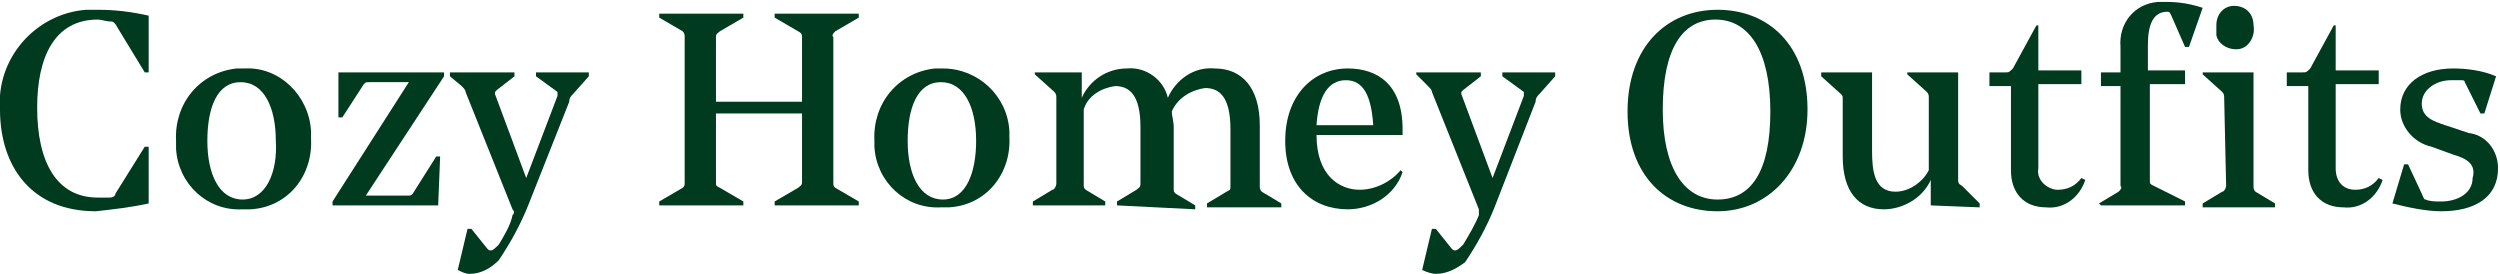
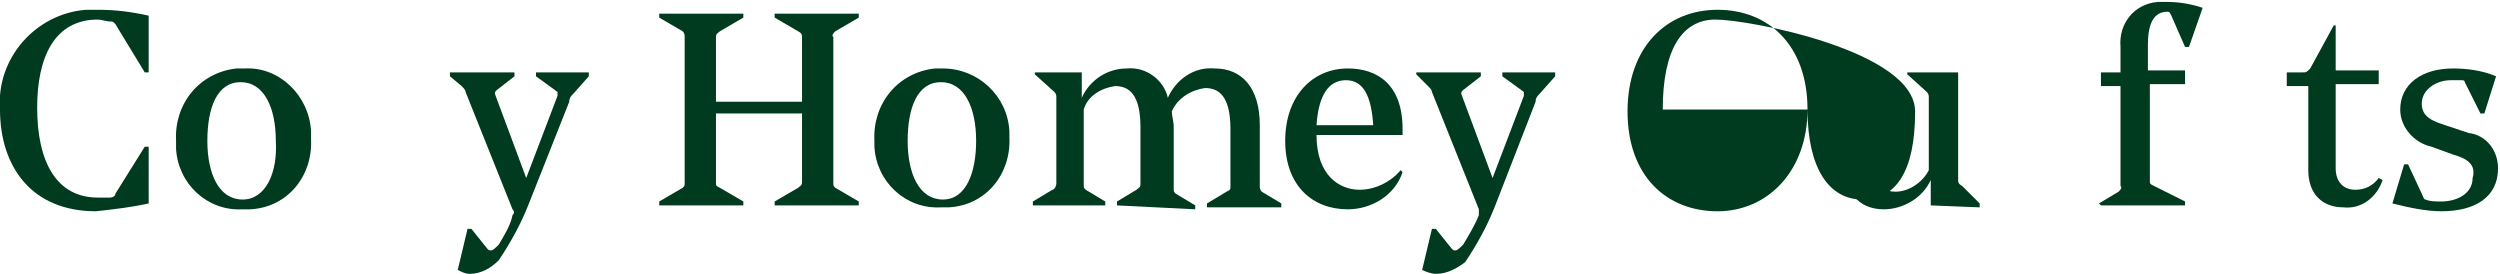
<svg xmlns="http://www.w3.org/2000/svg" version="1.1" id="レイヤー_1" x="0px" y="0px" viewBox="0 0 127.8 14" style="enable-background:new 0 0 127.8 14;" xml:space="preserve">
  <style type="text/css">
	.st0{fill:#003A1F;}
</style>
  <g id="レイヤー_2_1_">
    <g id="レイヤー_1-2">
      <path class="st0" d="M0,5.6C-0.2,3,1.8,0.7,4.4,0.5c0.2,0,0.4,0,0.6,0c0.9,0,1.7,0.1,2.6,0.3v2.9H7.4L6,1.4    C5.9,1.2,5.8,1.1,5.7,1.1C5.4,1.1,5.2,1,5,1C2.8,1,1.9,2.9,1.9,5.5c0,2.8,1,4.6,3.1,4.6c0.2,0,0.4,0,0.6,0c0.2,0,0.3-0.1,0.3-0.2    l1.5-2.4h0.2v2.9c-0.9,0.2-1.8,0.3-2.7,0.4C1.6,10.8,0,8.5,0,5.6z" />
      <path class="st0" d="M9,7.2c-0.1-1.9,1.2-3.5,3.1-3.7c0.1,0,0.2,0,0.4,0c1.8-0.1,3.3,1.4,3.4,3.2c0,0.1,0,0.2,0,0.4    c0.1,1.9-1.2,3.5-3.1,3.6c-0.1,0-0.2,0-0.4,0C10.6,10.8,9.1,9.4,9,7.6C9,7.4,9,7.3,9,7.2z M14.1,7.2c0-1.7-0.6-3-1.8-3    s-1.7,1.3-1.7,3s0.6,3,1.8,3S14.2,8.8,14.1,7.2L14.1,7.2z" />
-       <path class="st0" d="M22.3,8h0.2l-0.1,2.5h-5.4v-0.2l3.9-6.1h-2c-0.2,0-0.2,0-0.3,0.1l-1.1,1.7h-0.2V3.7h5.4v0.2L18.7,10h2.1    c0.2,0,0.2,0,0.3-0.1L22.3,8z" />
      <path class="st0" d="M23.4,13.8l0.5-2.1h0.2l0.8,1c0.1,0.1,0.1,0.1,0.2,0.1s0.2-0.1,0.4-0.3c0.3-0.5,0.6-1,0.7-1.5    c0.1-0.1,0.1-0.2,0-0.3l-2.4-6c0-0.1-0.1-0.2-0.2-0.3L23,3.9V3.7h3.3v0.2l-0.9,0.7c-0.1,0.1-0.1,0.1-0.1,0.2l1.6,4.3l1.6-4.2    c0-0.1,0-0.2,0-0.2l-1.1-0.8V3.7h2.7v0.2l-0.8,0.9c-0.1,0.1-0.2,0.2-0.2,0.4L27,10.5c-0.4,1-0.9,1.9-1.5,2.8    C25.1,13.7,24.6,14,24,14C23.8,14,23.6,13.9,23.4,13.8z" />
      <path class="st0" d="M42.6,9.3c0,0.2,0,0.2,0.1,0.3l1.2,0.7v0.2h-4.3v-0.2l1.2-0.7C40.9,9.5,41,9.5,41,9.3V5.8h-4.4v3.5    c0,0.2,0,0.2,0.2,0.3l1.2,0.7v0.2h-4.3v-0.2l1.2-0.7C35,9.5,35,9.5,35,9.3V1.9c0-0.1,0-0.2-0.1-0.3l-1.2-0.7V0.7h4.3v0.2l-1.2,0.7    c-0.1,0.1-0.2,0.1-0.2,0.3v3.3H41V1.9c0-0.1,0-0.2-0.2-0.3l-1.2-0.7V0.7h4.3v0.2l-1.2,0.7c-0.1,0.1-0.2,0.2-0.1,0.3V9.3z" />
      <path class="st0" d="M44.7,7.2c-0.1-1.9,1.2-3.5,3.1-3.7c0.1,0,0.2,0,0.4,0c1.8,0,3.3,1.4,3.4,3.2c0,0.1,0,0.2,0,0.3    c0.1,1.9-1.2,3.5-3.1,3.6c-0.1,0-0.2,0-0.4,0c-1.8,0.1-3.3-1.3-3.4-3.1C44.7,7.4,44.7,7.3,44.7,7.2z M49.9,7.2c0-1.7-0.6-3-1.8-3    s-1.7,1.3-1.7,3s0.6,3,1.8,3S49.9,8.8,49.9,7.2L49.9,7.2z" />
      <path class="st0" d="M57.1,10.5v-0.2l1-0.6c0.1-0.1,0.2-0.1,0.2-0.3c0-0.4,0-2.2,0-2.9c0-1.7-0.6-2.1-1.3-2.1    c-0.7,0.1-1.4,0.5-1.6,1.2v3.8c0,0.2,0,0.2,0.1,0.3l1,0.6v0.2h-3.7v-0.2l1-0.6c0.1,0,0.2-0.2,0.2-0.3V5c0-0.1,0-0.2-0.1-0.3    l-1-0.9V3.7h2.4V5c0.4-0.9,1.3-1.5,2.3-1.5c1-0.1,1.9,0.6,2.1,1.5c0.4-0.9,1.3-1.6,2.4-1.5c1.4,0,2.3,1,2.3,2.9c0,0.9,0,2.1,0,3.1    c0,0.1,0,0.2,0.1,0.3l1,0.6v0.2h-3.8v-0.2l1-0.6c0.2-0.1,0.2-0.1,0.2-0.3c0-0.4,0-2.2,0-2.9c0-1.7-0.6-2.1-1.3-2.1    c-0.7,0.1-1.4,0.5-1.7,1.2c0,0.2,0.1,0.5,0.1,0.8c0,0.9,0,2.1,0,3.1c0,0.2,0,0.2,0.1,0.3l1,0.6v0.2L57.1,10.5z" />
      <path class="st0" d="M67.3,6.9c0,2.1,1.2,2.8,2.2,2.8c0.8,0,1.6-0.4,2.1-1l0.1,0.1c-0.4,1.2-1.6,1.9-2.8,1.9    c-1.8,0-3.2-1.2-3.2-3.5s1.4-3.7,3.2-3.7c1.5,0,2.8,0.8,2.8,3.1v0.3H67.3z M67.3,6.4h2.9c-0.1-1.5-0.5-2.3-1.4-2.3    S67.4,4.9,67.3,6.4z" />
      <path class="st0" d="M72.7,13.8l0.5-2.1h0.2l0.8,1c0.1,0.1,0.1,0.1,0.2,0.1s0.2-0.1,0.4-0.3c0.3-0.5,0.6-1,0.8-1.5    c0-0.1,0-0.2,0-0.3l-2.4-6c0-0.1-0.1-0.2-0.2-0.3l-0.6-0.6V3.7h3.3v0.2l-0.9,0.7c-0.1,0.1-0.1,0.1-0.1,0.2l1.6,4.3l1.6-4.2    c0-0.1,0-0.2,0-0.2l-1.1-0.8V3.7h2.7v0.2l-0.8,0.9c-0.1,0.1-0.2,0.2-0.2,0.4l-2.1,5.4c-0.4,1-0.9,1.9-1.5,2.8    C74.5,13.7,74,14,73.4,14C73.2,14,72.9,13.9,72.7,13.8z" />
-       <path class="st0" d="M92.4,5.6c0,3.1-2,5.2-4.6,5.2s-4.6-1.8-4.6-5.1s2-5.2,4.6-5.2S92.4,2.3,92.4,5.6z M85,5.6    c0,3,1.1,4.6,2.8,4.6s2.7-1.4,2.7-4.5S89.4,1,87.7,1S85,2.5,85,5.6z" />
+       <path class="st0" d="M92.4,5.6c0,3.1-2,5.2-4.6,5.2s-4.6-1.8-4.6-5.1s2-5.2,4.6-5.2S92.4,2.3,92.4,5.6z c0,3,1.1,4.6,2.8,4.6s2.7-1.4,2.7-4.5S89.4,1,87.7,1S85,2.5,85,5.6z" />
      <path class="st0" d="M98.7,10.5V9.2c-0.4,0.9-1.4,1.5-2.4,1.5c-1.3,0-2.1-0.9-2.1-2.7c0-1,0-1.9,0-2.9c0-0.2,0-0.2-0.1-0.3l-1-0.9    V3.7h2.6c0,0.7,0,3.4,0,4c0,1,0.1,2.1,1.2,2.1c0.7,0,1.4-0.5,1.7-1.1V5c0-0.1,0-0.2-0.1-0.3l-1-0.9V3.7h2.6v5.5    c0,0.1,0,0.2,0.2,0.3l0.9,0.9v0.2L98.7,10.5z" />
-       <path class="st0" d="M104.2,1.2v2.4h2.2v0.7h-2.2v4.3c-0.1,0.5,0.3,1,0.9,1.1c0,0,0.1,0,0.1,0c0.5,0,0.9-0.2,1.2-0.6l0.2,0.1    c-0.3,0.9-1.1,1.5-2,1.4c-1.1,0-1.8-0.7-1.8-1.9V4.4h-1.1V3.7h0.8c0.2,0,0.2,0,0.4-0.2l1.2-2.2H104.2z" />
      <path class="st0" d="M107.3,10.4l1-0.6c0.1-0.1,0.2-0.2,0.1-0.3V4.4h-1V3.7h1V2.4c-0.1-1.2,0.7-2.2,1.9-2.3c0.2,0,0.3,0,0.5,0    c0.6,0,1.2,0.1,1.8,0.3l-0.7,2h-0.2L111,0.8c-0.1-0.2-0.1-0.2-0.2-0.2c-0.7,0-1,0.6-1,1.7c0,0.3,0,0.9,0,1.3h1.9v0.7h-1.8v4.9    c0,0.2,0,0.2,0.2,0.3l1.6,0.8v0.2h-4.3L107.3,10.4z" />
-       <path class="st0" d="M113.7,5c0-0.1,0-0.2-0.1-0.3l-1-0.9V3.7h2.6v5.8c0,0.1,0,0.2,0.1,0.3l1,0.6v0.2h-3.7v-0.2l1-0.6    c0.1,0,0.2-0.2,0.2-0.3L113.7,5z M114.2,0.3c0.6,0,1,0.4,1,1c0.1,0.5-0.2,1.1-0.7,1.2c-0.5,0.1-1.1-0.2-1.2-0.7c0-0.2,0-0.4,0-0.5    C113.3,0.7,113.7,0.3,114.2,0.3L114.2,0.3z" />
      <path class="st0" d="M119.4,1.2v2.4h2.2v0.7h-2.2v4.3c0,0.7,0.4,1.1,1,1.1c0.5,0,0.9-0.2,1.2-0.6l0.2,0.1c-0.3,0.9-1.1,1.5-2,1.4    c-1.1,0-1.8-0.7-1.8-1.9V4.4h-1.1V3.7h0.8c0.2,0,0.2,0,0.4-0.2l1.2-2.2H119.4z" />
      <path class="st0" d="M125.4,7.9l-1.1-0.4c-0.9-0.2-1.6-1-1.6-1.9c0-1.3,1.1-2.1,2.7-2.1c0.7,0,1.5,0.1,2.2,0.4L127,5.8h-0.2    L126,4.2c0-0.1-0.1-0.1-0.2-0.1c-0.2,0-0.3,0-0.5,0c-0.8,0-1.5,0.5-1.5,1.2s0.6,0.9,1.2,1.1l1.2,0.4c0.9,0.1,1.5,0.9,1.5,1.8    c0,1.5-1.2,2.2-2.9,2.2c-0.8,0-1.7-0.2-2.5-0.4l0.6-2h0.2l0.7,1.5c0.1,0.2,0.1,0.3,0.2,0.3c0.2,0.1,0.5,0.1,0.8,0.1    c0.8,0,1.6-0.4,1.6-1.2C126.6,8.4,126.1,8.1,125.4,7.9z" />
    </g>
  </g>
</svg>